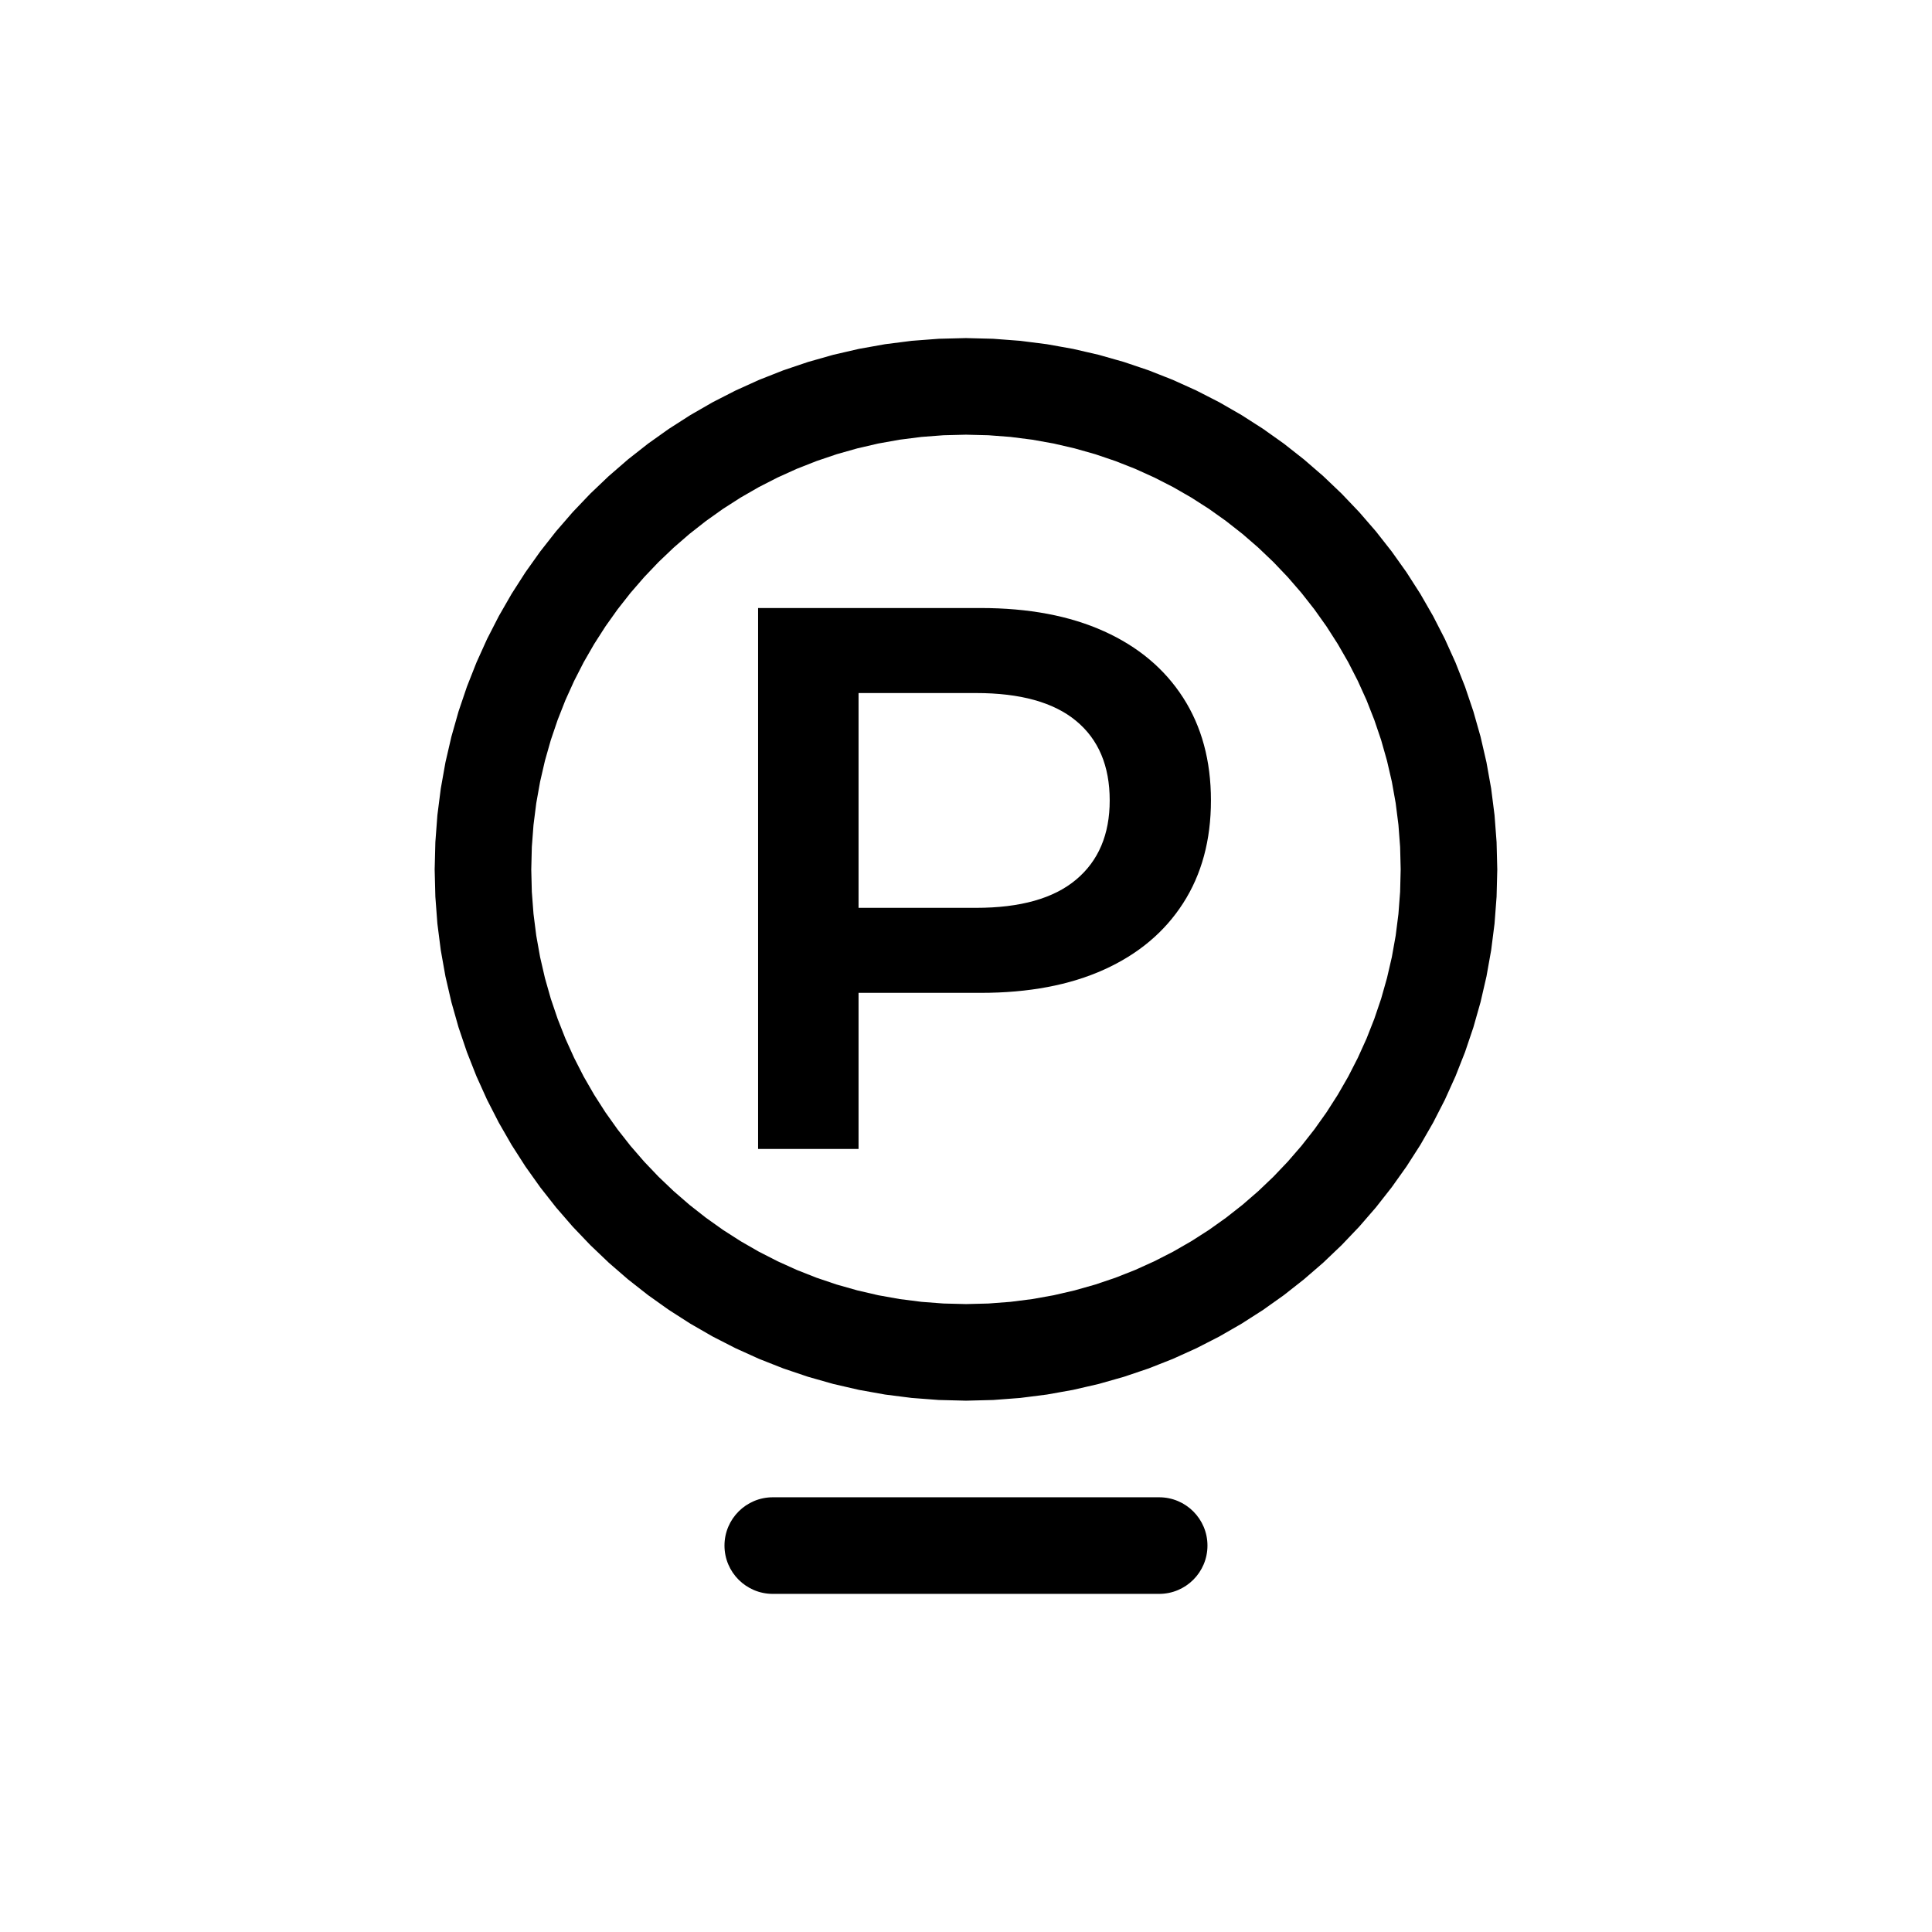
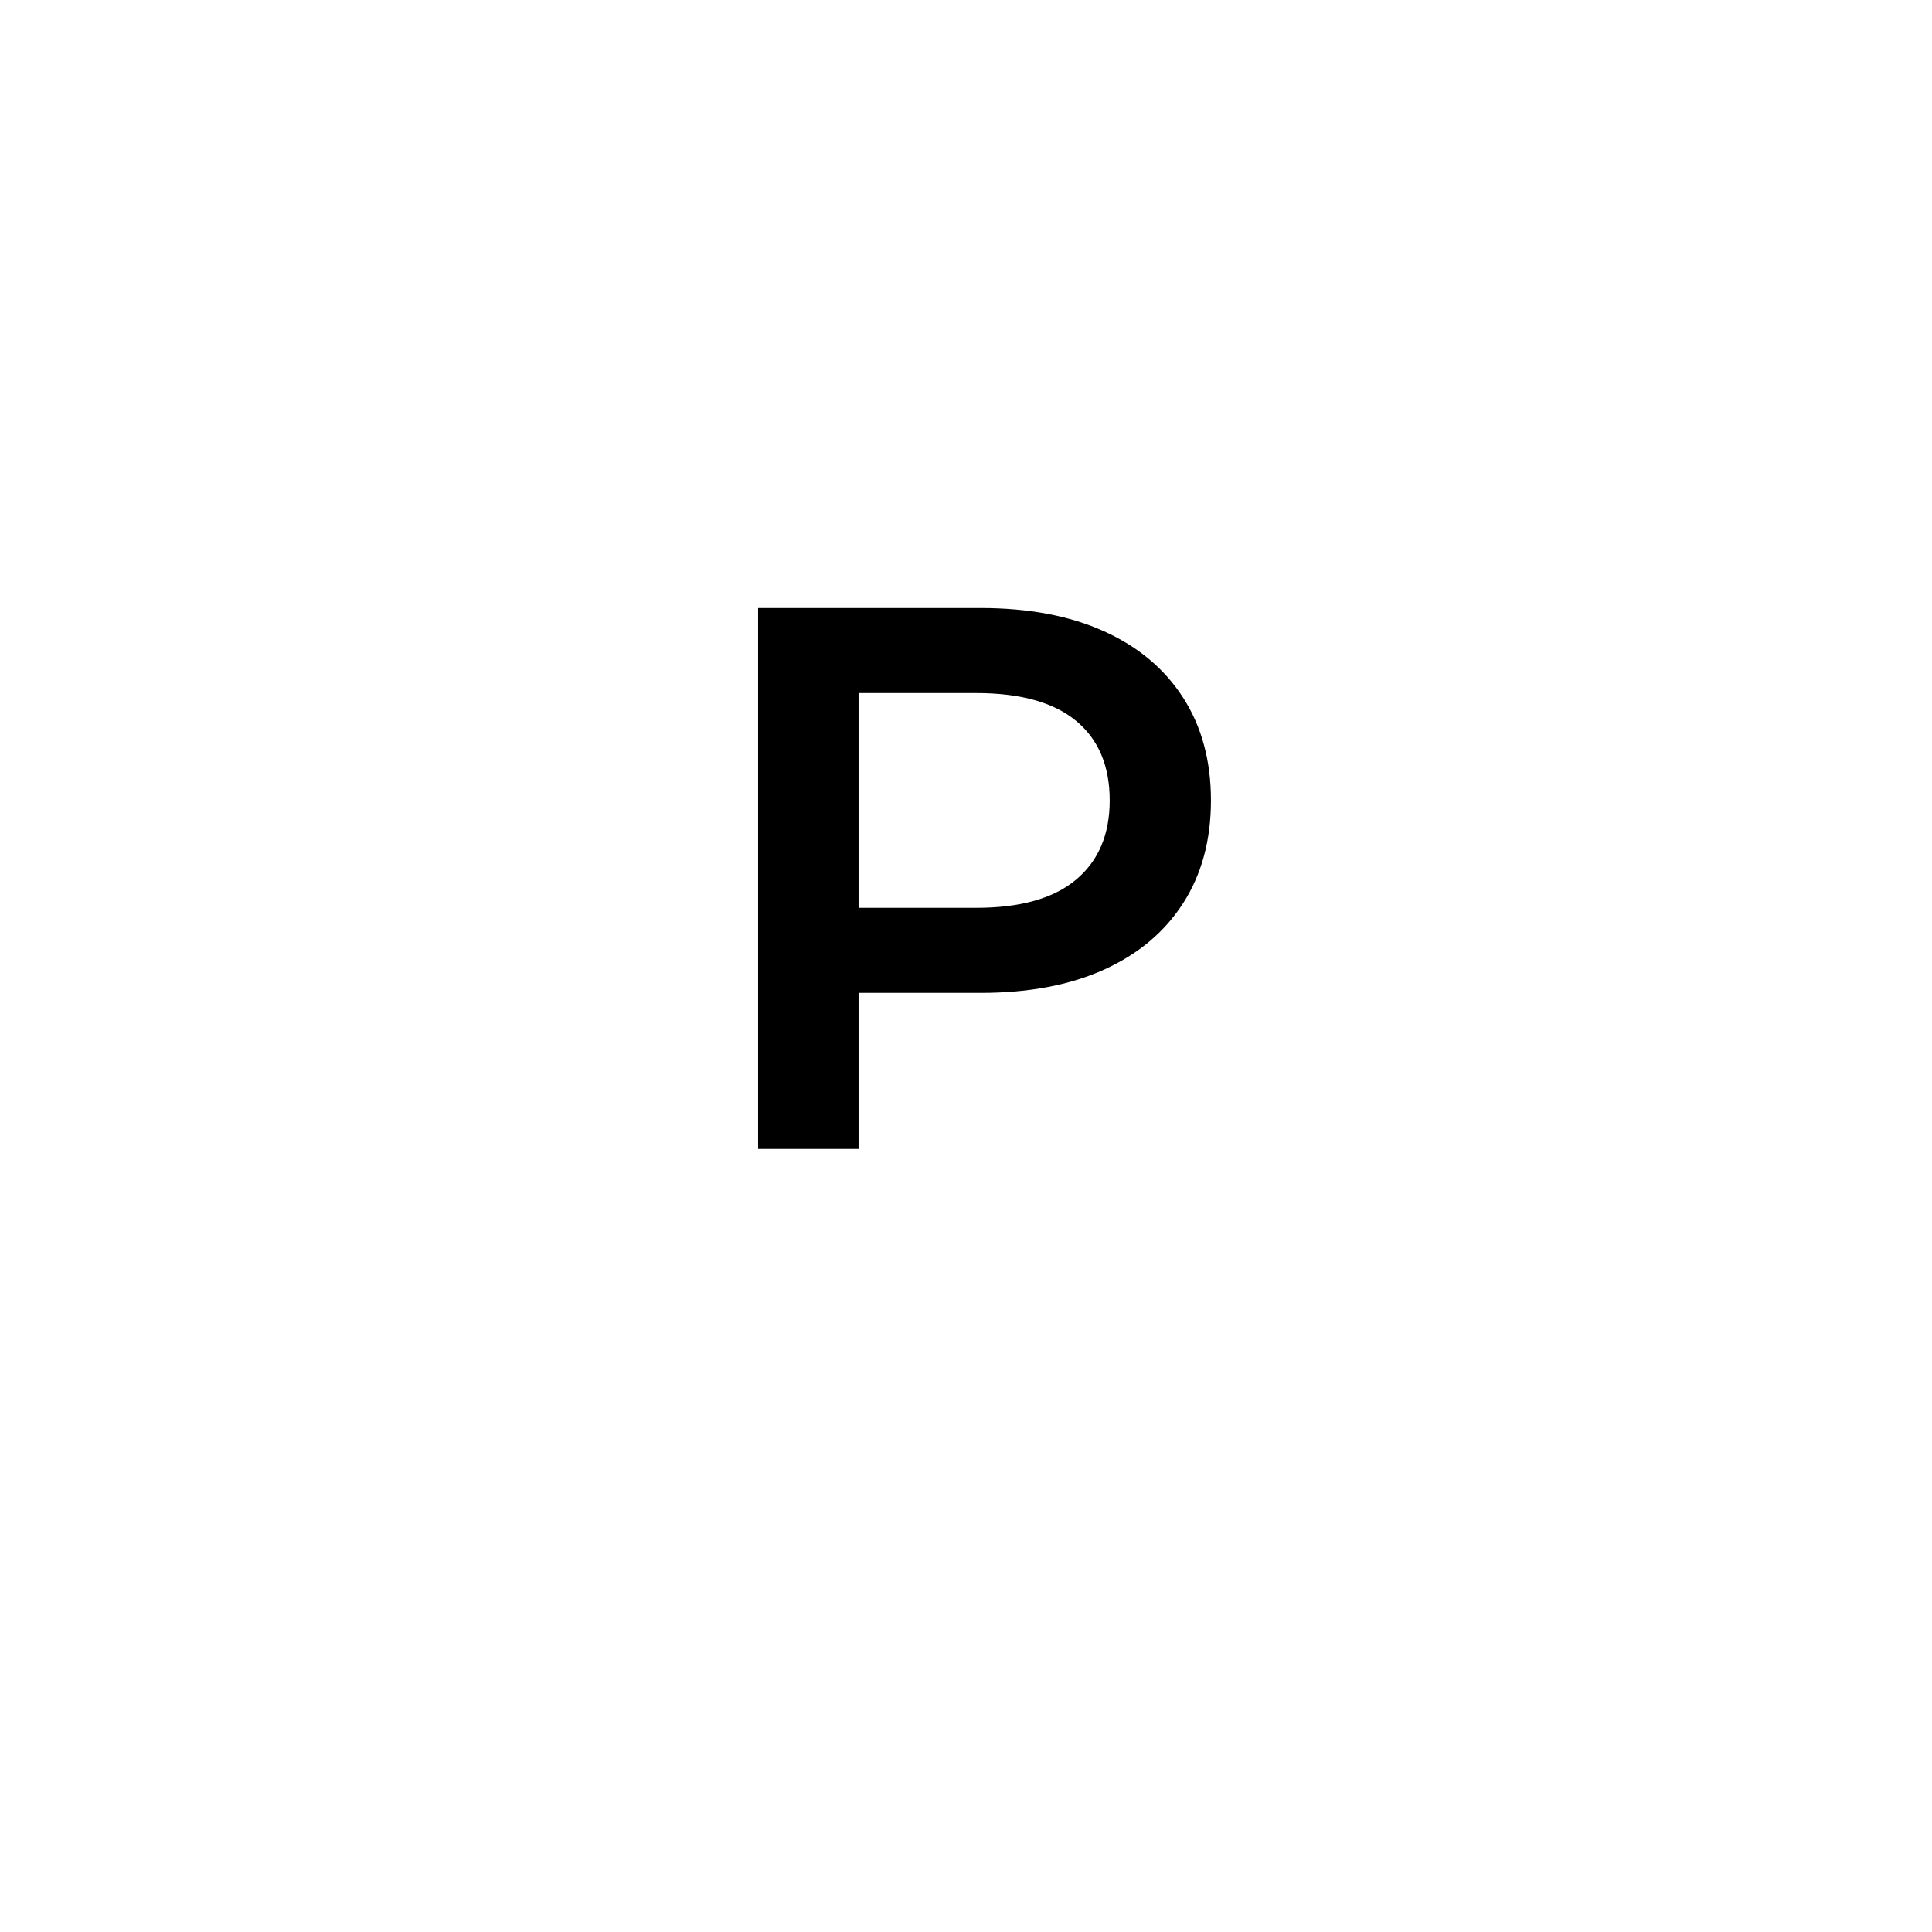
<svg xmlns="http://www.w3.org/2000/svg" xml:space="preserve" width="100px" height="100px" style="shape-rendering:geometricPrecision; text-rendering:geometricPrecision; image-rendering:optimizeQuality; fill-rule:evenodd; clip-rule:evenodd" viewBox="0 0 100 100">
-   <path style="fill: black; fill-rule: nonzero;" d="M77.499 44.999l-5 0 0 0 -0.029 -1.161 -0.087 -1.143 -0.143 -1.126 -0.198 -1.108 -0.252 -1.088 -0.302 -1.066 -0.354 -1.044 -0.402 -1.022 -0.451 -0.996 -0.496 -0.969 -0.542 -0.942 -0.585 -0.913 -0.628 -0.883 -0.668 -0.85 -0.708 -0.817 -0.745 -0.782 -0.782 -0.745 -0.817 -0.708 -0.851 -0.668 -0.882 -0.628 -0.913 -0.585 -0.942 -0.542 -0.97 -0.496 -0.996 -0.451 -1.021 -0.402 -1.044 -0.354 -1.067 -0.302 -1.088 -0.252 -1.107 -0.198 -1.126 -0.143 -1.143 -0.087 -1.161 -0.029 0 -5 1.412 0.036 1.396 0.106 1.376 0.175 1.355 0.242 1.331 0.307 1.306 0.371 1.279 0.432 1.25 0.493 1.218 0.551 1.186 0.607 1.152 0.663 1.116 0.715 1.078 0.766 1.038 0.817 0.998 0.863 0.954 0.91 0.91 0.955 0.864 0.997 0.816 1.039 0.767 1.078 0.715 1.115 0.662 1.152 0.608 1.186 0.551 1.219 0.493 1.25 0.432 1.279 0.371 1.306 0.307 1.331 0.242 1.354 0.175 1.377 0.106 1.396 0.036 1.412 0 0zm0 0c0,1.381 -1.12,2.5 -2.5,2.5 -1.38,0 -2.5,-1.119 -2.5,-2.5l5 0zm-27.5 27.5l0 -5 0 0 1.161 -0.029 1.143 -0.087 1.126 -0.143 1.107 -0.198 1.088 -0.252 1.067 -0.302 1.044 -0.353 1.021 -0.403 0.996 -0.451 0.97 -0.496 0.942 -0.542 0.913 -0.585 0.882 -0.628 0.851 -0.668 0.817 -0.708 0.782 -0.745 0.745 -0.782 0.708 -0.817 0.668 -0.85 0.628 -0.883 0.585 -0.913 0.542 -0.942 0.496 -0.969 0.451 -0.996 0.402 -1.022 0.354 -1.044 0.302 -1.067 0.252 -1.087 0.198 -1.108 0.143 -1.126 0.087 -1.143 0.029 -1.161 5 0 -0.036 1.413 -0.106 1.395 -0.175 1.377 -0.242 1.354 -0.307 1.331 -0.371 1.306 -0.432 1.279 -0.493 1.25 -0.551 1.219 -0.608 1.186 -0.662 1.152 -0.715 1.115 -0.767 1.078 -0.816 1.039 -0.864 0.997 -0.91 0.955 -0.954 0.91 -0.998 0.863 -1.038 0.817 -1.078 0.766 -1.116 0.715 -1.152 0.663 -1.186 0.607 -1.218 0.551 -1.25 0.493 -1.279 0.432 -1.306 0.371 -1.331 0.307 -1.355 0.242 -1.376 0.175 -1.396 0.106 -1.412 0.036 0 0zm0 0c-1.38,0 -2.5,-1.12 -2.5,-2.5 0,-1.38 1.12,-2.5 2.5,-2.5l0 5zm-27.501 -27.5l5 0 0 0 0.029 1.161 0.087 1.143 0.143 1.126 0.198 1.108 0.251 1.087 0.303 1.067 0.354 1.044 0.402 1.021 0.451 0.997 0.496 0.97 0.542 0.941 0.585 0.913 0.628 0.883 0.668 0.85 0.708 0.817 0.745 0.782 0.782 0.745 0.817 0.708 0.851 0.668 0.882 0.628 0.913 0.585 0.942 0.542 0.97 0.496 0.996 0.451 1.021 0.403 1.045 0.353 1.067 0.302 1.087 0.252 1.108 0.198 1.126 0.143 1.143 0.087 1.161 0.029 0 5 -1.412 -0.036 -1.396 -0.106 -1.377 -0.175 -1.354 -0.242 -1.331 -0.307 -1.306 -0.371 -1.279 -0.432 -1.25 -0.493 -1.218 -0.551 -1.187 -0.607 -1.152 -0.663 -1.116 -0.715 -1.077 -0.766 -1.039 -0.816 -0.997 -0.864 -0.955 -0.911 -0.91 -0.954 -0.864 -0.997 -0.816 -1.039 -0.767 -1.078 -0.715 -1.115 -0.662 -1.152 -0.608 -1.186 -0.551 -1.219 -0.493 -1.25 -0.433 -1.279 -0.37 -1.306 -0.308 -1.331 -0.241 -1.354 -0.176 -1.377 -0.105 -1.395 -0.036 -1.413 0 0zm0 0c0,-1.38 1.119,-2.5 2.5,-2.5 1.38,0 2.5,1.12 2.5,2.5l-5 0zm27.501 -27.5l0 5 0 0 -1.161 0.029 -1.143 0.087 -1.126 0.143 -1.108 0.198 -1.087 0.252 -1.067 0.302 -1.045 0.354 -1.021 0.402 -0.996 0.451 -0.97 0.496 -0.942 0.542 -0.913 0.585 -0.882 0.628 -0.851 0.668 -0.817 0.708 -0.782 0.745 -0.745 0.782 -0.708 0.817 -0.668 0.85 -0.628 0.883 -0.585 0.913 -0.542 0.941 -0.496 0.97 -0.451 0.996 -0.402 1.022 -0.354 1.044 -0.303 1.066 -0.251 1.088 -0.198 1.108 -0.143 1.126 -0.087 1.143 -0.029 1.161 -5 0 0.036 -1.412 0.105 -1.396 0.176 -1.377 0.241 -1.354 0.308 -1.331 0.37 -1.306 0.433 -1.279 0.493 -1.25 0.551 -1.219 0.608 -1.186 0.662 -1.152 0.715 -1.115 0.767 -1.078 0.816 -1.039 0.864 -0.997 0.91 -0.955 0.955 -0.91 0.997 -0.864 1.039 -0.816 1.077 -0.766 1.116 -0.715 1.152 -0.663 1.187 -0.607 1.218 -0.551 1.25 -0.493 1.279 -0.432 1.306 -0.371 1.331 -0.307 1.354 -0.242 1.377 -0.175 1.396 -0.106 1.412 -0.036 0 0zm0 0c1.381,0 2.5,1.12 2.5,2.5 0,1.38 -1.119,2.5 -2.5,2.5l0 -5zm-10 65c-1.38,0 -2.5,-1.119 -2.5,-2.5 0,-1.38 1.12,-2.5 2.5,-2.5l0 5zm19.999 0l-19.999 0 0 -5 19.999 0 0 5zm0 -5c1.38,0 2.5,1.12 2.5,2.5 0,1.381 -1.12,2.5 -2.5,2.5l0 -5z" />
  <path style="fill: black; fill-rule: nonzero;" d="M55.698 37.312c-1.159,-0.961 -2.887,-1.44 -5.179,-1.44l-6.08 0 0 11.118 6.08 0c2.292,0 4.02,-0.486 5.179,-1.46 1.16,-0.972 1.74,-2.34 1.74,-4.1 0,-1.786 -0.58,-3.159 -1.74,-4.118zm-4.939 -5.841c2.48,0 4.606,0.401 6.379,1.201 1.774,0.799 3.14,1.946 4.1,3.439 0.96,1.493 1.44,3.267 1.44,5.319 0,2.054 -0.48,3.828 -1.44,5.32 -0.96,1.494 -2.326,2.64 -4.1,3.44 -1.773,0.8 -3.899,1.2 -6.379,1.2l-6.32 0 0 8.08 -5.2 0 0 -27.999 11.52 0z" />
</svg>